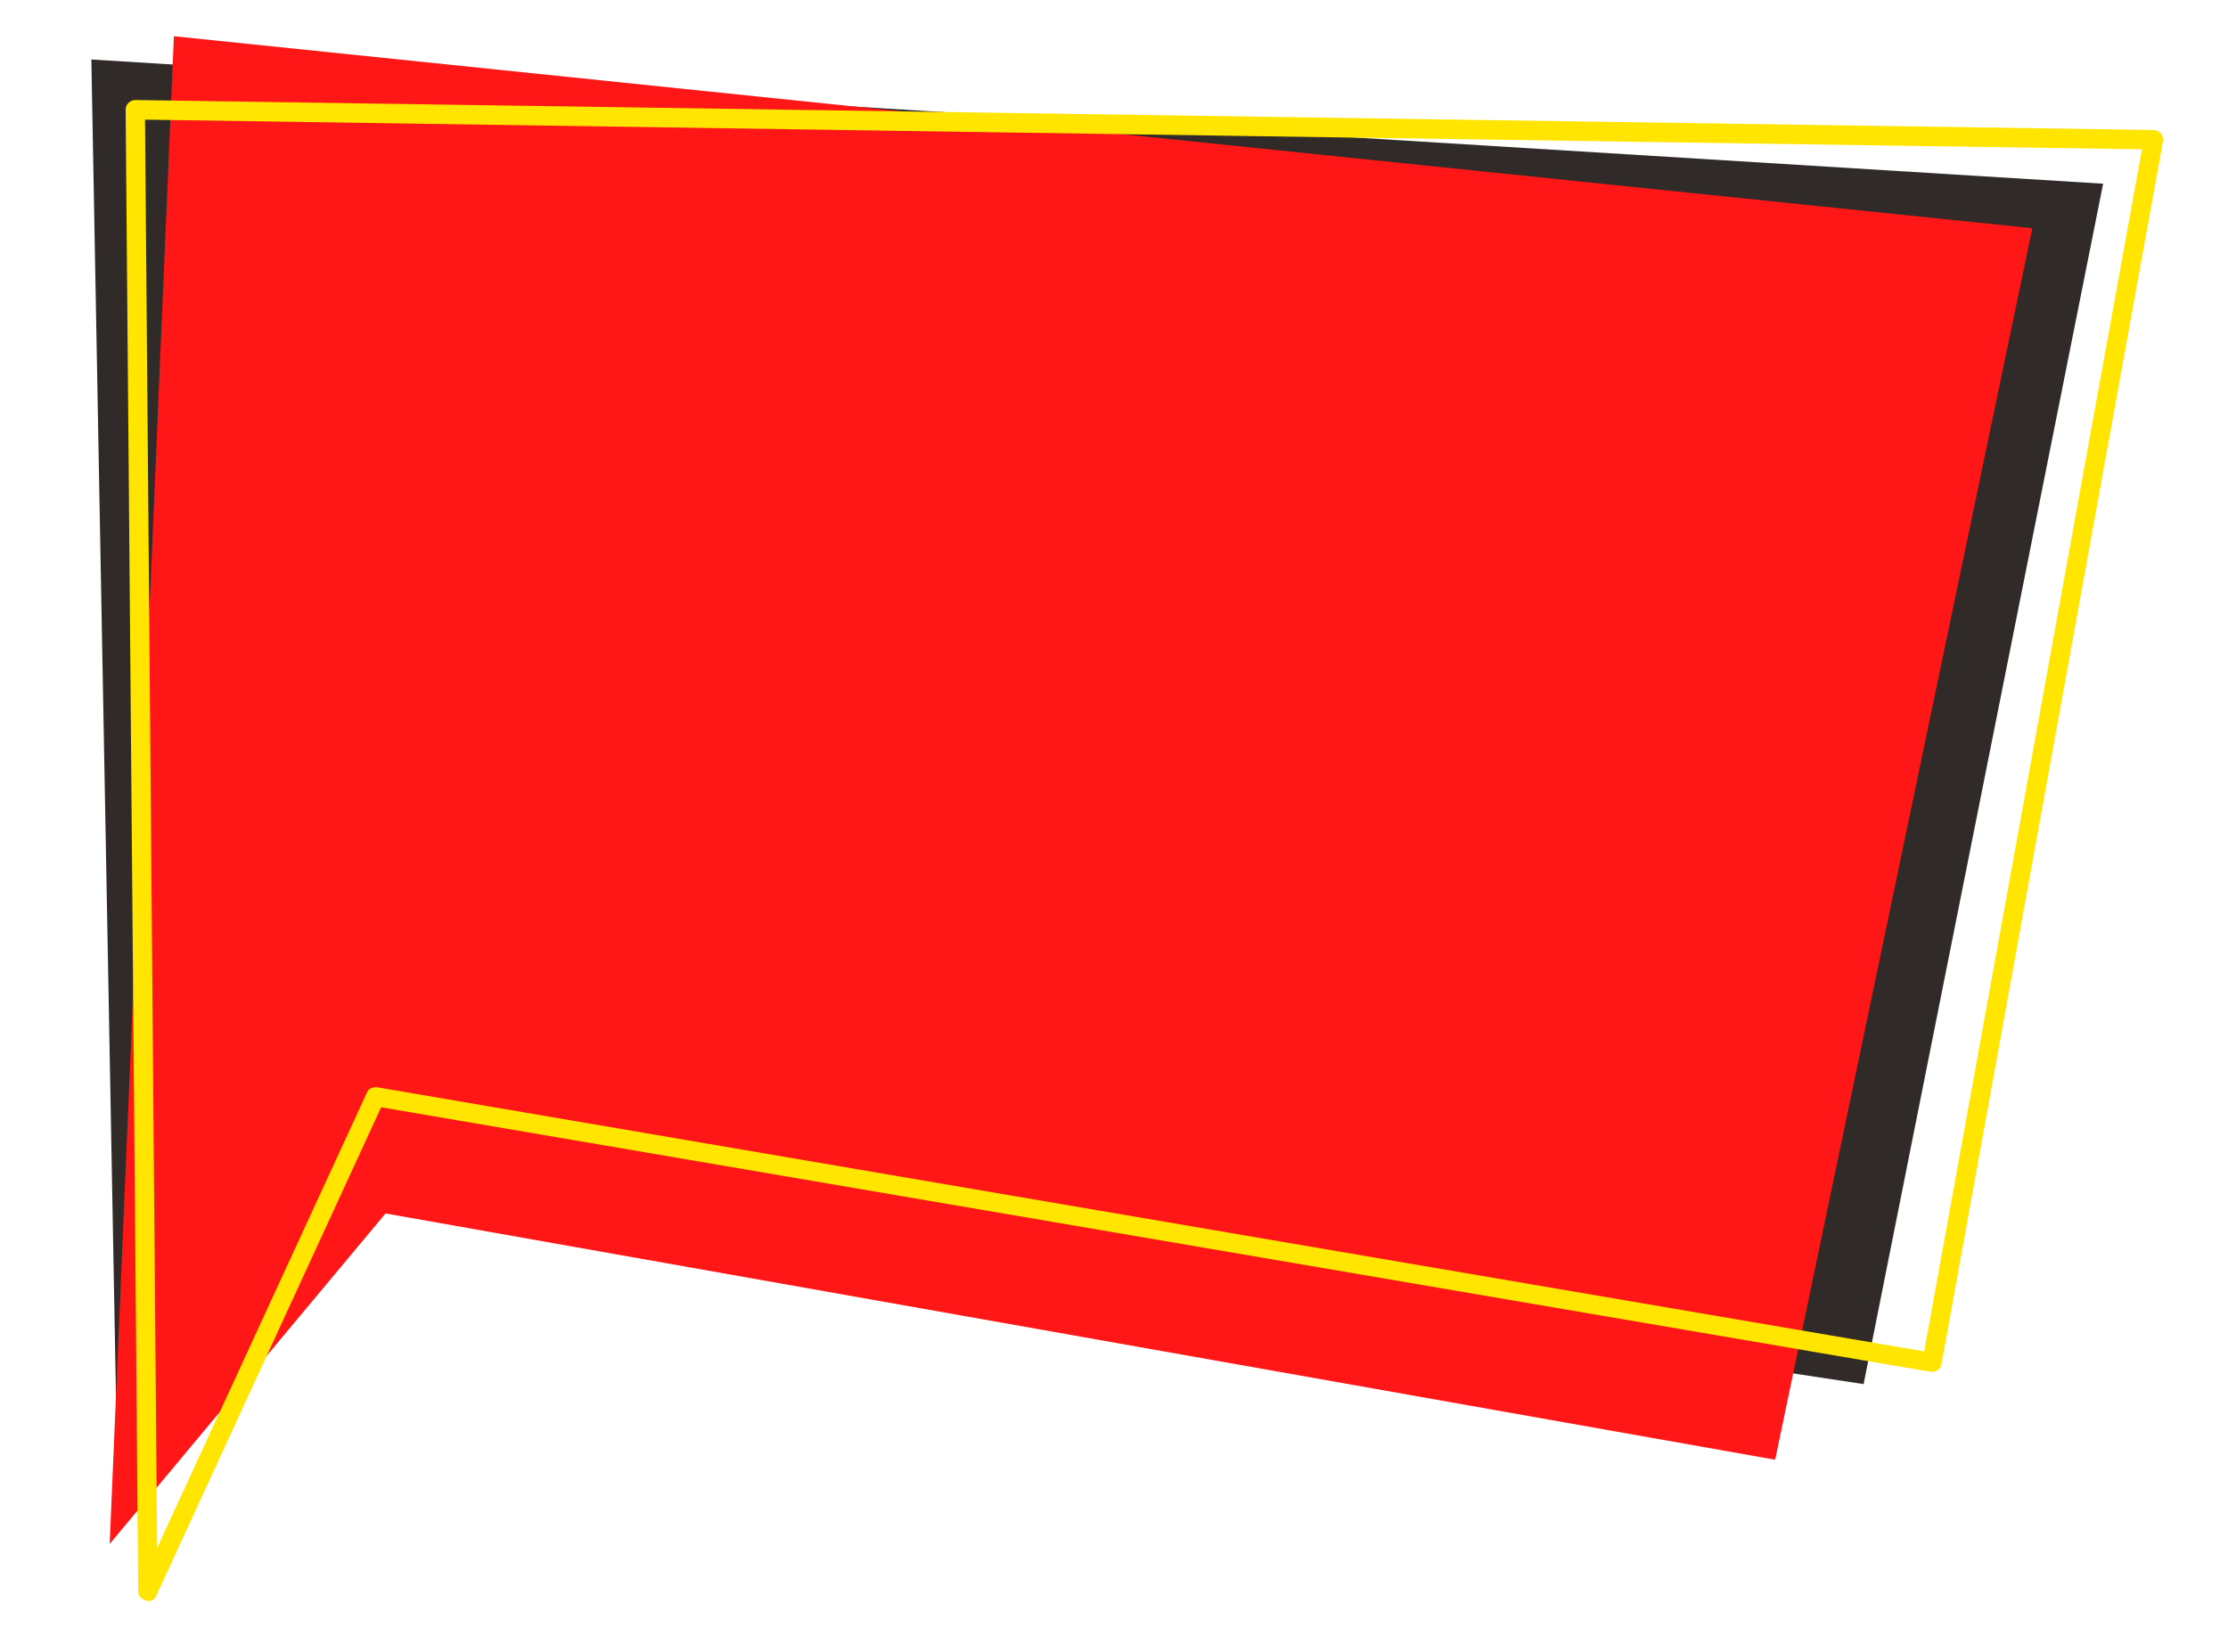
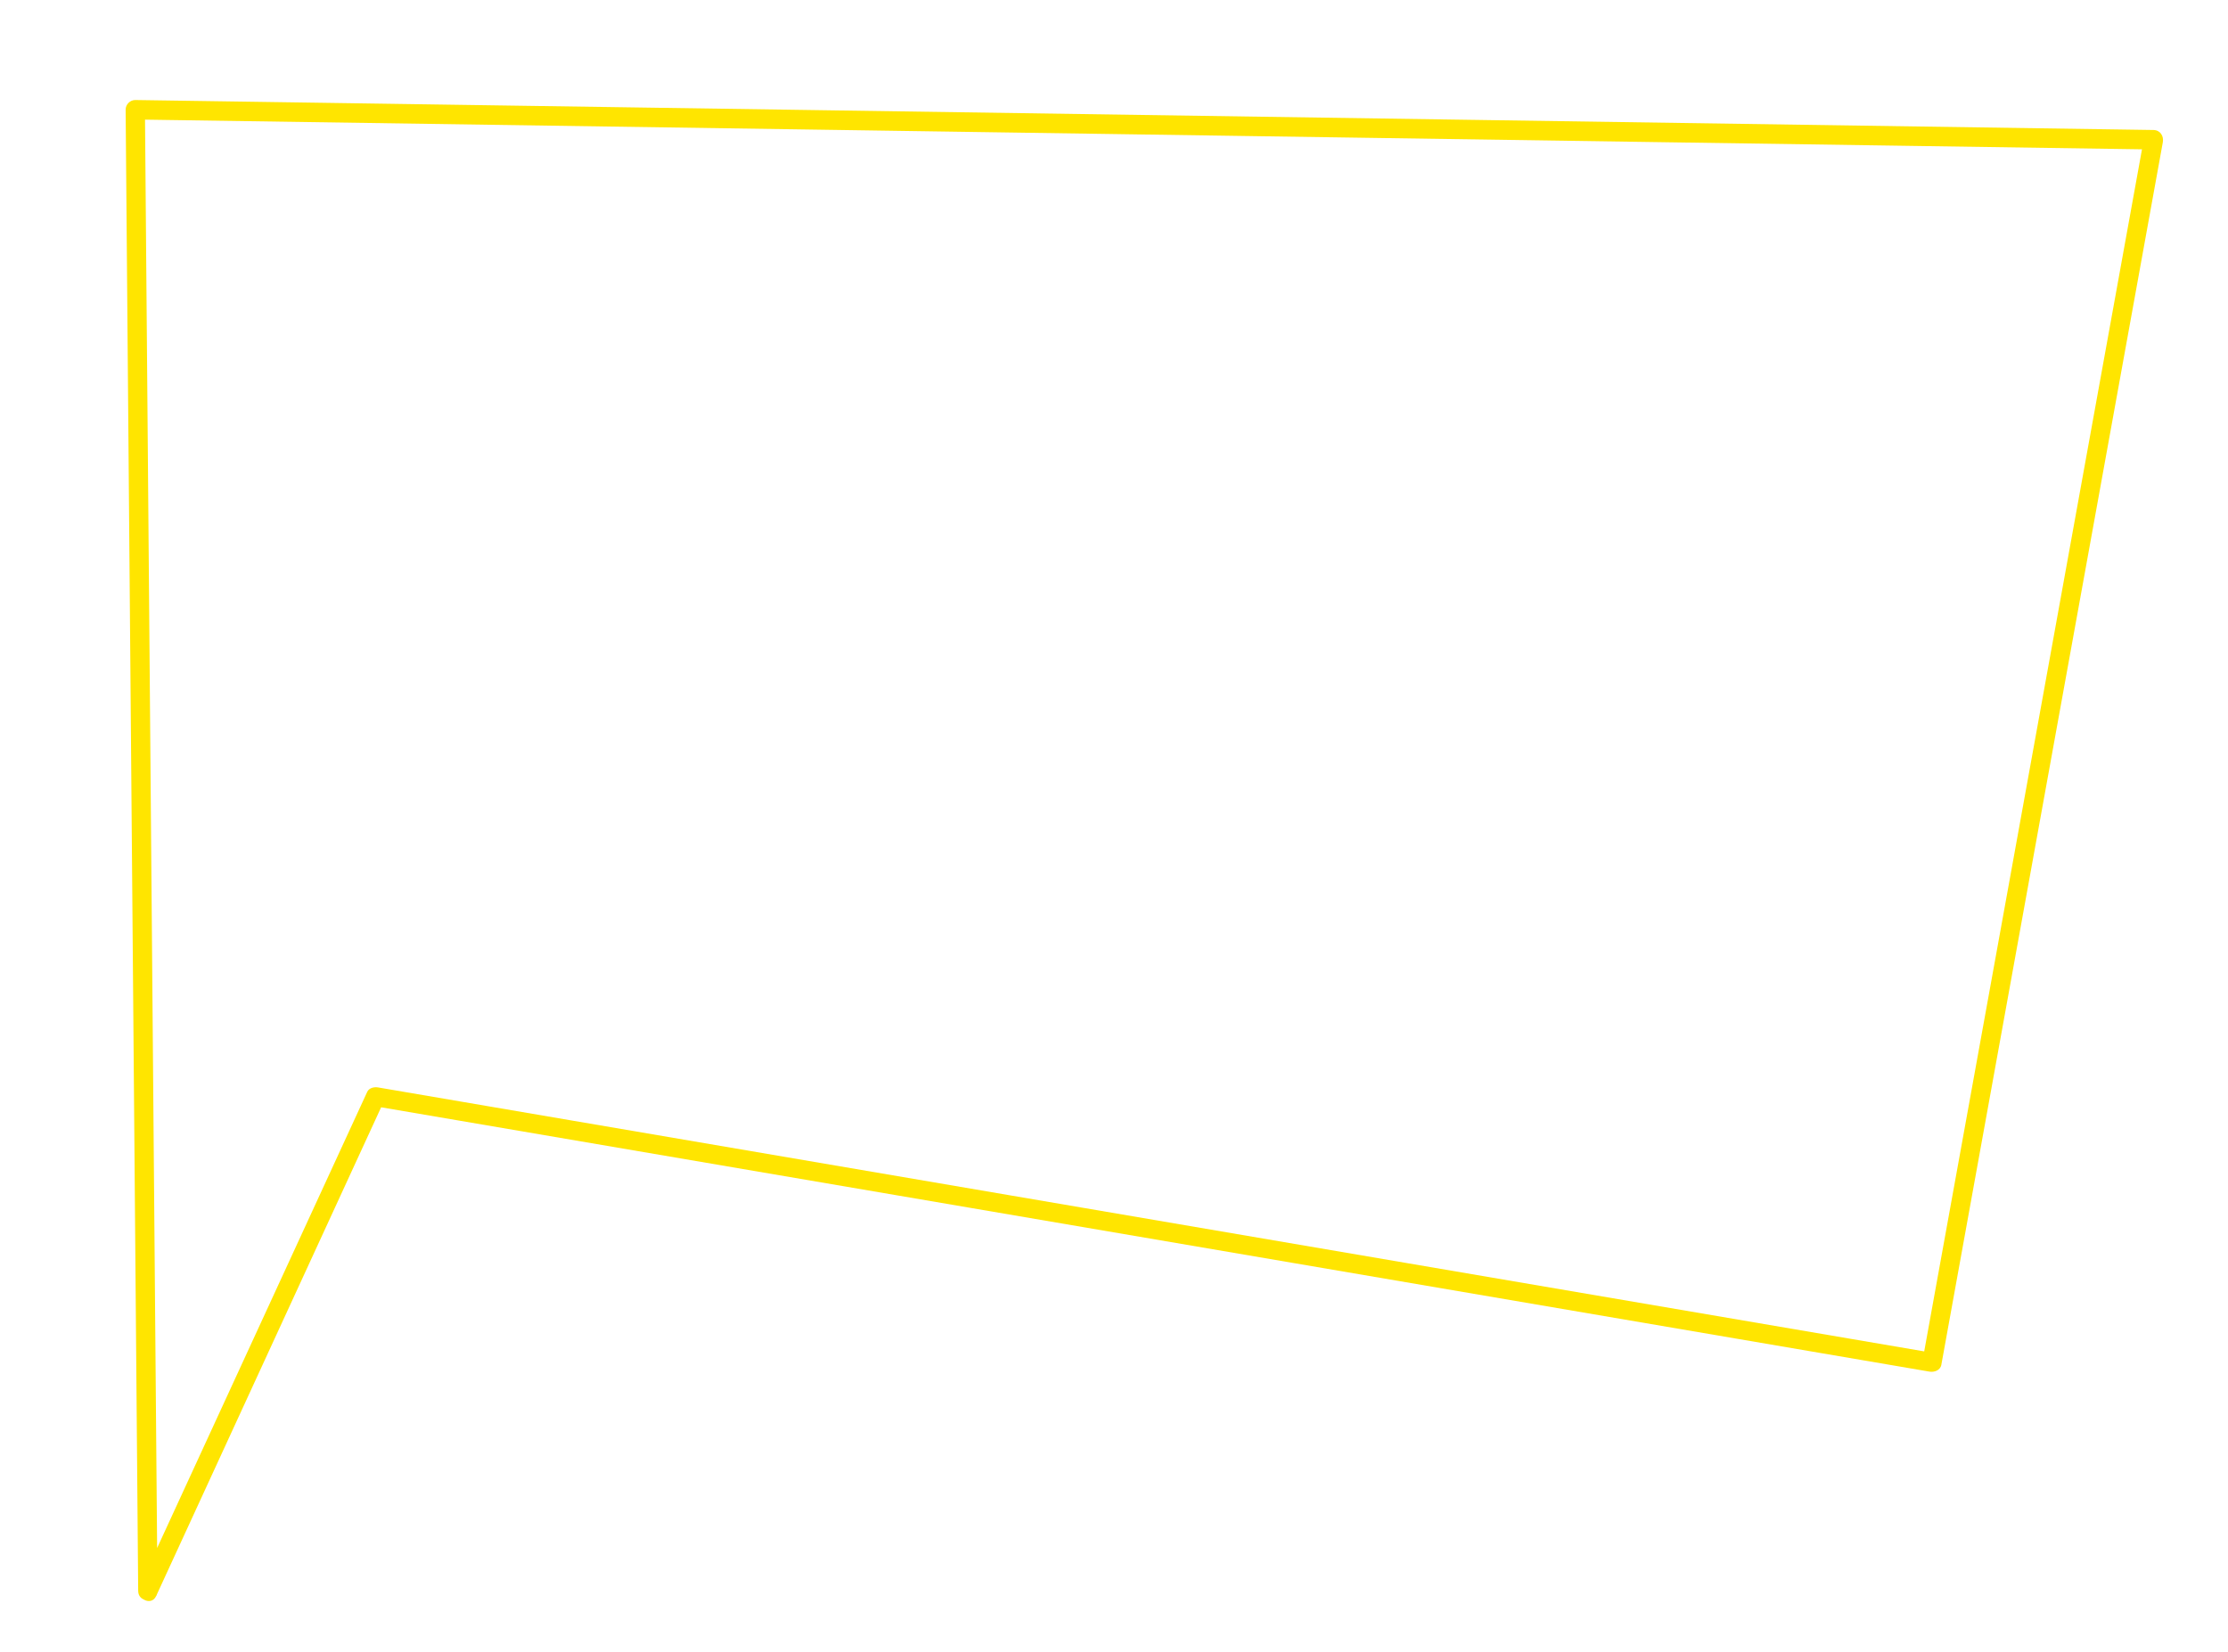
<svg xmlns="http://www.w3.org/2000/svg" fill="#000000" height="256.78" viewBox="0 0 346.32 256.78" width="346.32">
-   <path d="M14.2 9.25L326.91 28.56 289.68 215.18 38.28 177.11 18.38 236.16 14.2 9.25z" fill="#302b28" fill-rule="evenodd" />
-   <path d="M17.05 240.03L27.03 5.63 315.91 35.48 275.93 226.94 59.93 188.65 17.05 240.03z" fill="#ff1616" fill-rule="evenodd" />
  <path d="M24.48,247.38l-.66-77.82-1.05-124.03-.24-28.45-1.5,1.5,106.22,1.58,169.04,2.51,38.45,.57-1.45-1.9-11.61,64.09-18.53,102.3-4.29,23.69,1.85-1.05-81.78-13.96-130.3-22.25-29.86-5.1c-.61-.1-1.4,.06-1.69,.69L21.68,246.62c-.8,1.74,1.78,3.27,2.59,1.51l35.39-76.89-1.69,.69,81.78,13.96,130.3,22.25,29.86,5.1c.74,.13,1.69-.19,1.85-1.05l11.61-64.09,18.53-102.3,4.29-23.69c.17-.96-.4-1.88-1.45-1.9l-106.22-1.58-169.04-2.51-38.45-.57c-.81-.01-1.51,.7-1.5,1.5l.66,77.82,1.05,124.03,.24,28.45c.02,1.93,3.02,1.93,3,0Z" fill="#ffe500" />
</svg>